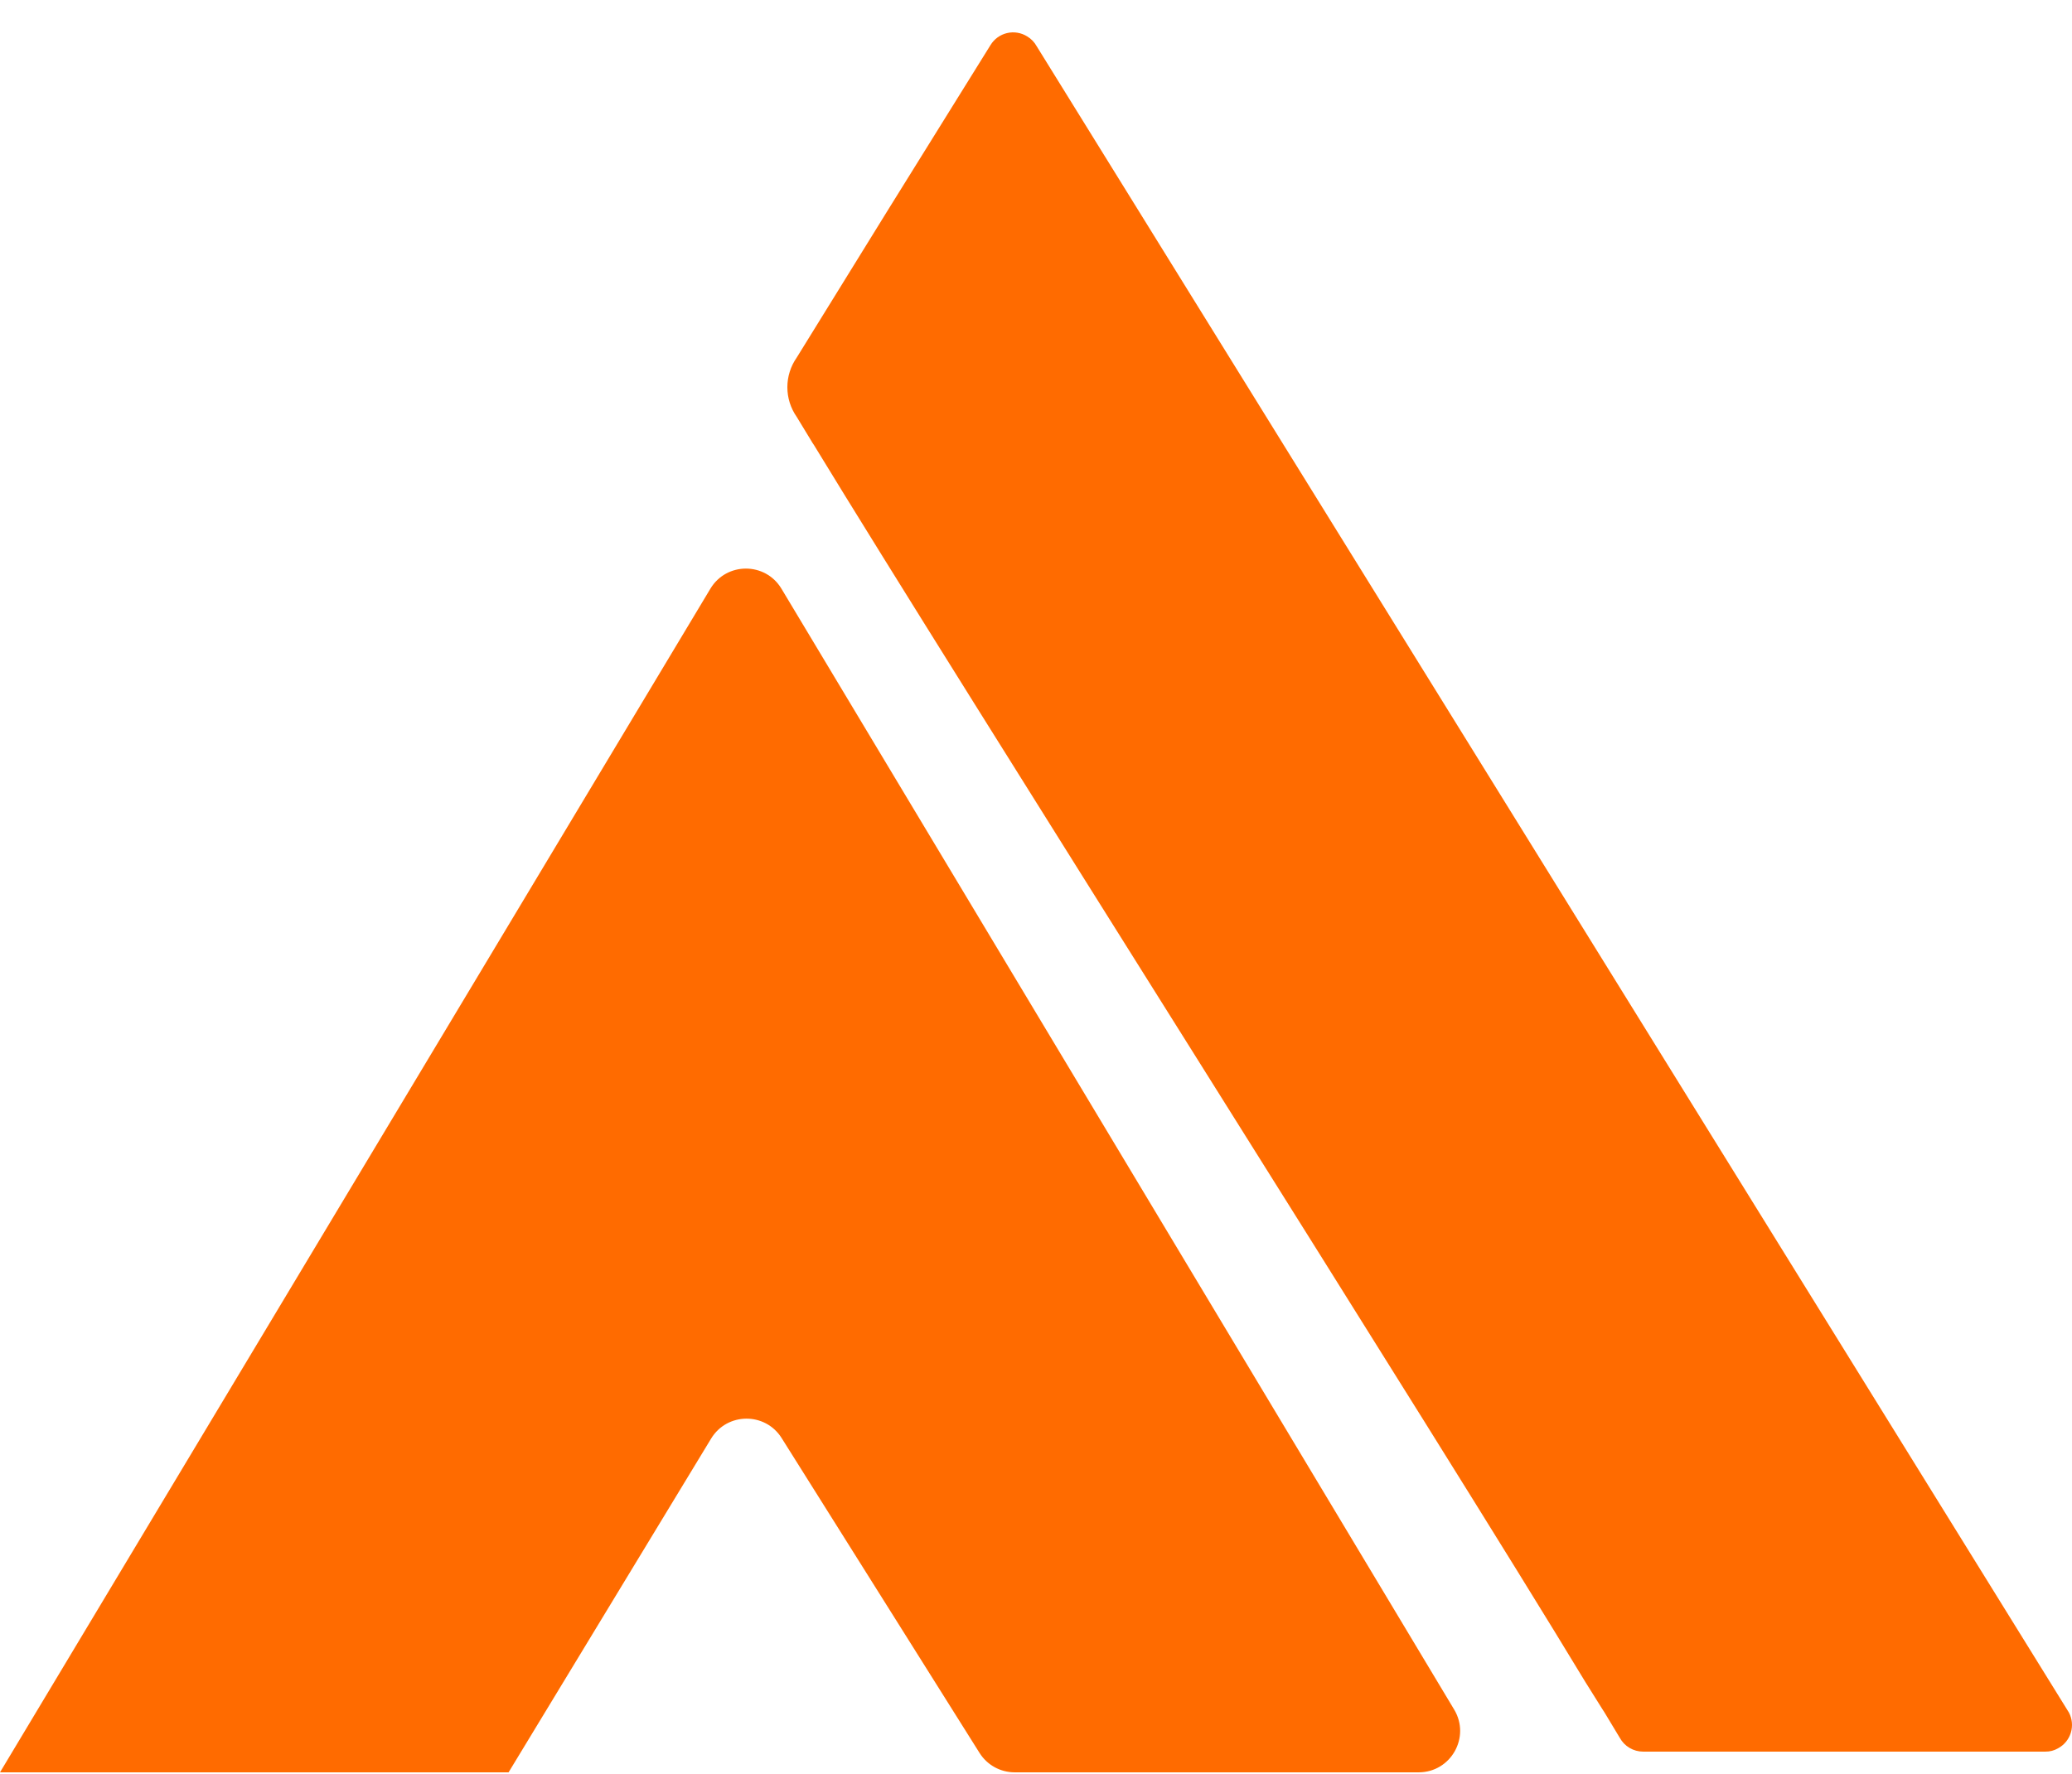
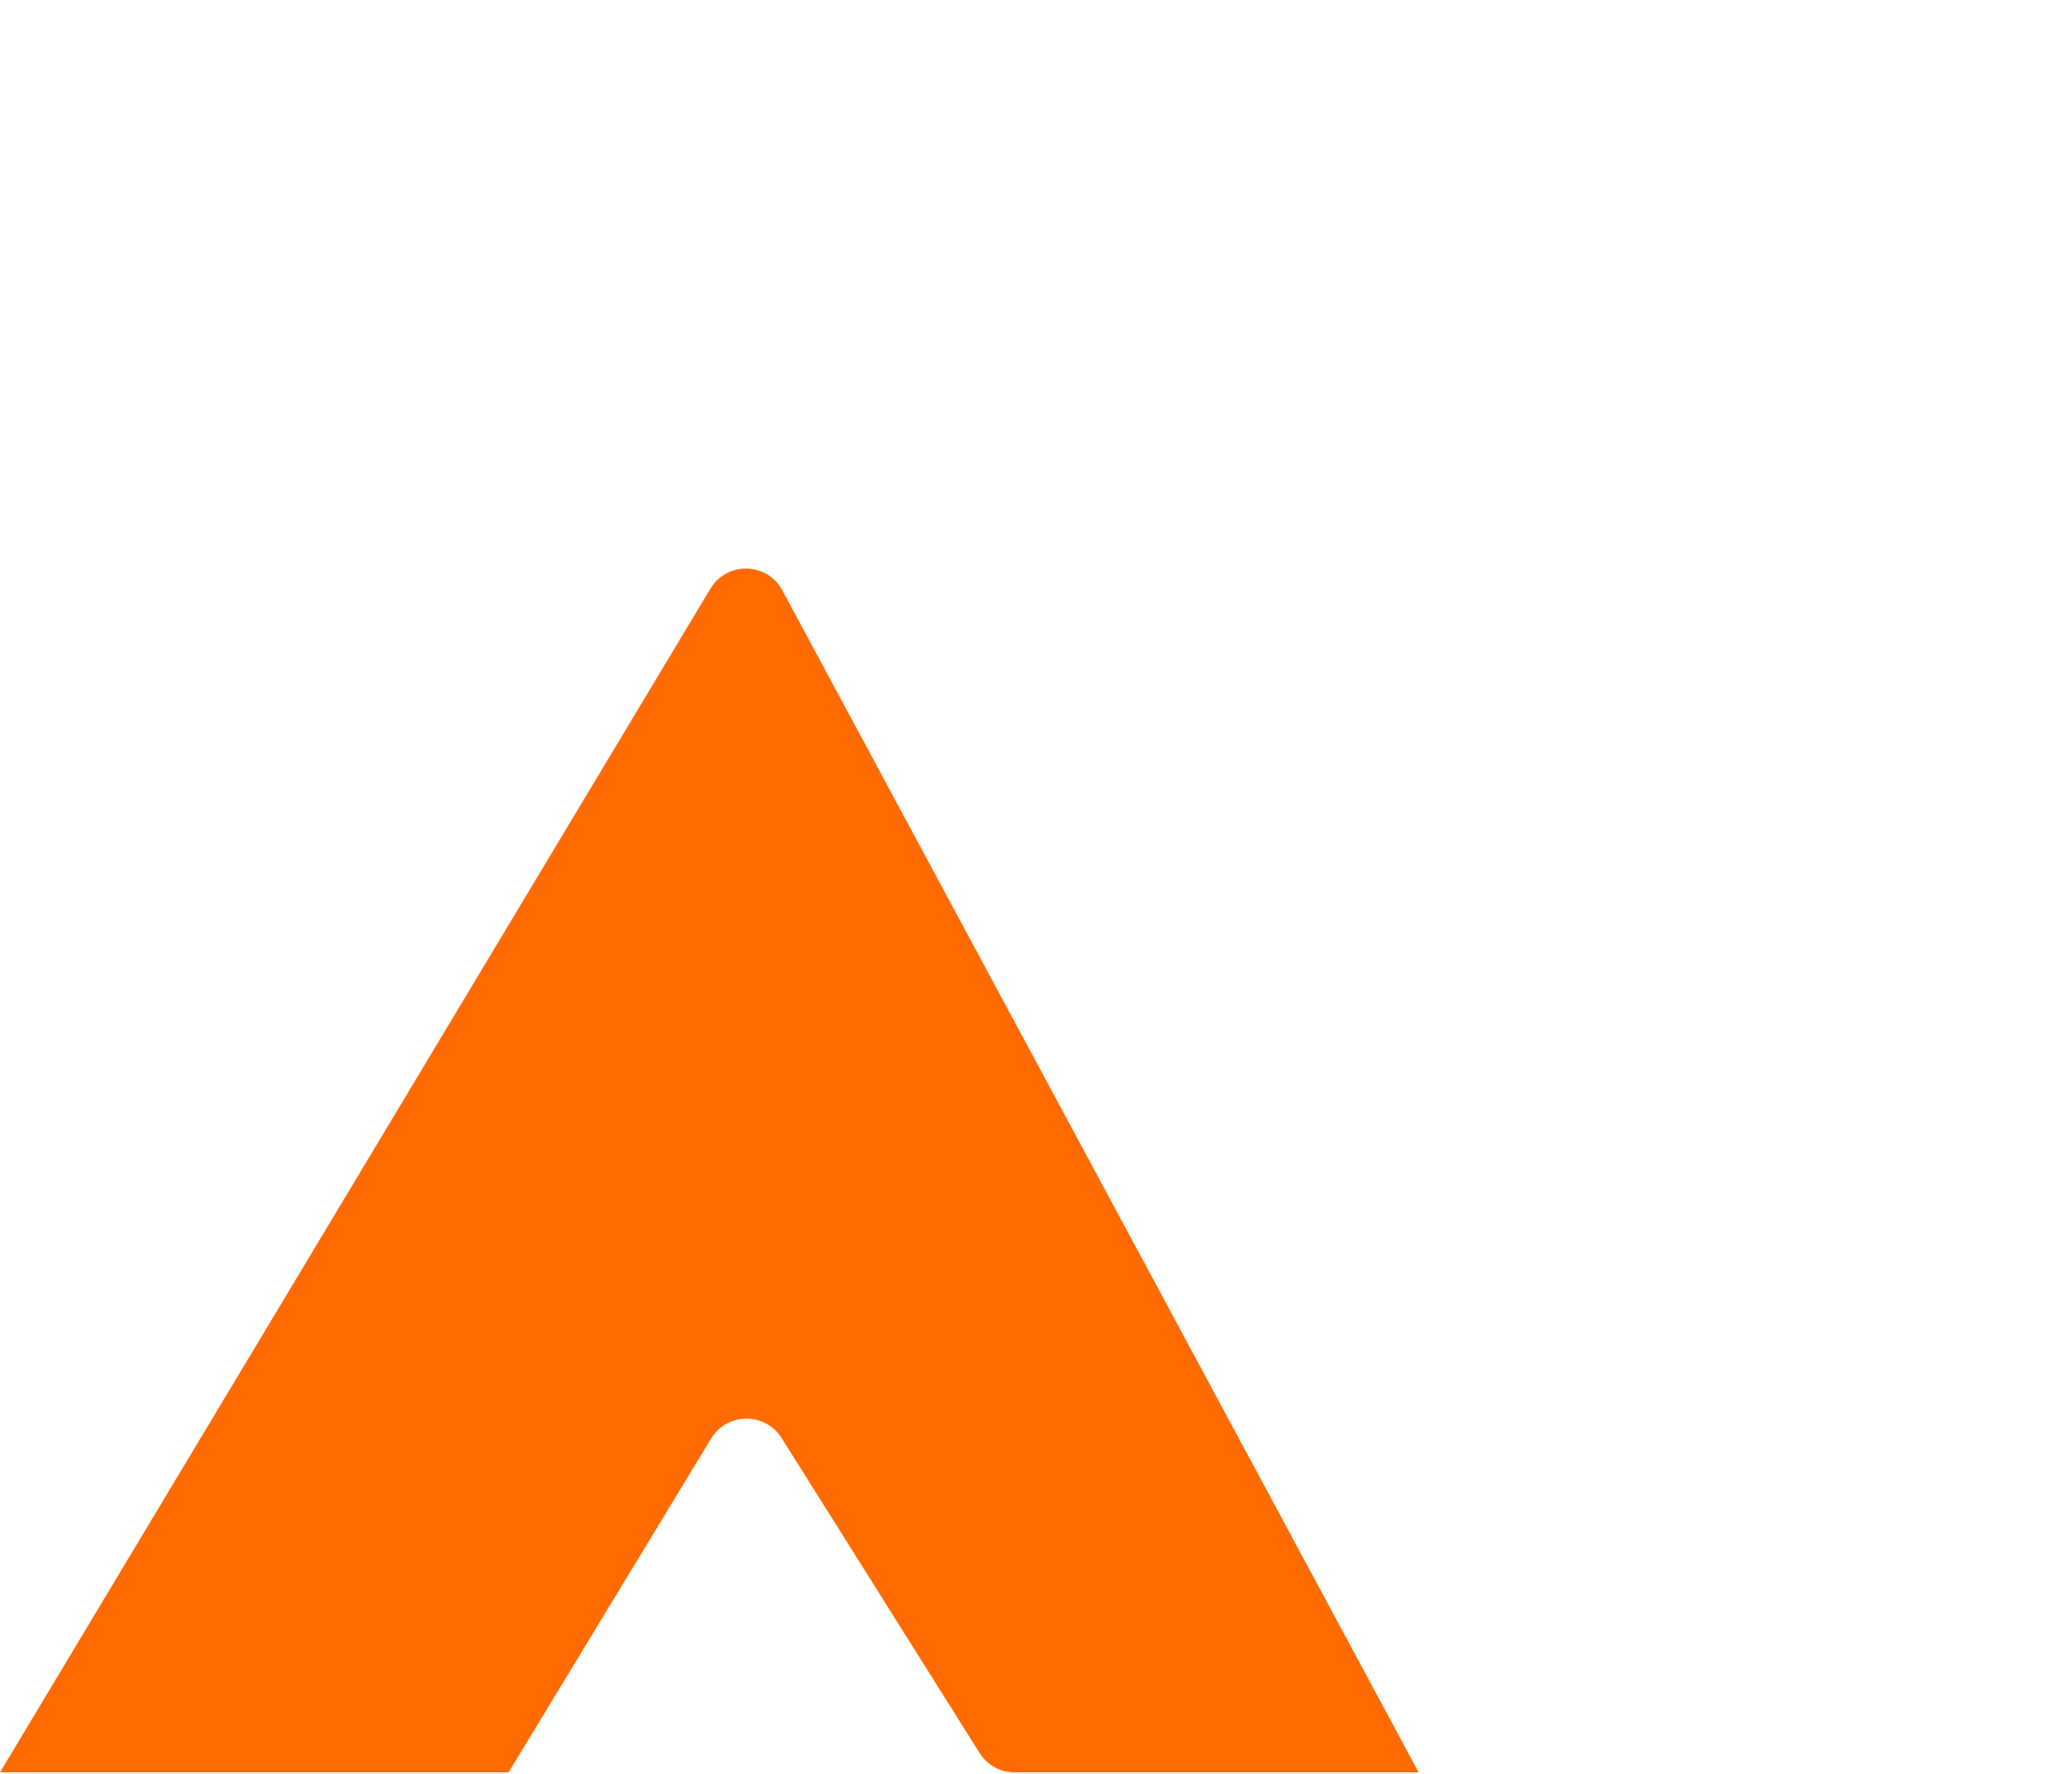
<svg xmlns="http://www.w3.org/2000/svg" width="655px" height="561px" viewBox="0 0 655 561" version="1.1">
  <g id="logo" stroke="none" stroke-width="1" fill="none" fill-rule="evenodd">
    <g id="编组" transform="translate(-185, -232)" fill-rule="nonzero">
      <g id="Logo" transform="translate(185, 232)">
        <g id="Vector" transform="translate(0, 10.234)">
-           <path d="M256.485,129.193 L251.842,121.559 C249.927,118.816 248.9,115.552 248.9,112.208 C248.9,108.864 249.927,105.601 251.842,102.857 L280.355,56.729 L313.129,4.003 C313.705,3.059 314.463,2.239 315.358,1.59 C316.254,0.941 317.271,0.476 318.348,0.223 C319.425,-0.031 320.542,-0.068 321.634,0.113 C322.726,0.293 323.771,0.689 324.709,1.276 C325.97,2.027 327.007,3.1 327.713,4.384 L654.013,531.253 C655.059,533.214 655.284,535.508 654.639,537.633 C653.994,539.759 652.532,541.543 650.572,542.595 C649.361,543.292 647.983,543.65 646.585,543.631 L519.422,543.631 C517.914,543.63 516.434,543.225 515.137,542.457 C513.839,541.69 512.773,540.589 512.048,539.269 L507.186,531.199 C506.967,530.903 506.766,530.593 506.586,530.272 L501.123,521.548 C455.841,446.575 302.641,204.983 257.249,130.392 C256.969,130.01 256.713,129.609 256.485,129.193 Z" fill="#FF6B00" />
-           <path d="M0,550.181 L160.773,550.181 L224.795,444.653 C229.849,436.323 241.904,436.228 247.088,444.478 L309.655,544.051 C312.052,547.866 316.241,550.181 320.747,550.181 L448.463,550.181 C458.645,550.181 464.935,539.073 459.696,530.342 L247.033,175.916 C241.945,167.436 229.655,167.436 224.567,175.916 L0,550.181 Z" fill="#FF6B00" />
+           <path d="M0,550.181 L160.773,550.181 L224.795,444.653 C229.849,436.323 241.904,436.228 247.088,444.478 L309.655,544.051 C312.052,547.866 316.241,550.181 320.747,550.181 L448.463,550.181 L247.033,175.916 C241.945,167.436 229.655,167.436 224.567,175.916 L0,550.181 Z" fill="#FF6B00" />
          <path d="M0,550.181 C39.067,550.181 92.658,550.181 160.773,550.181" fill="#4078E0" />
        </g>
      </g>
    </g>
  </g>
</svg>